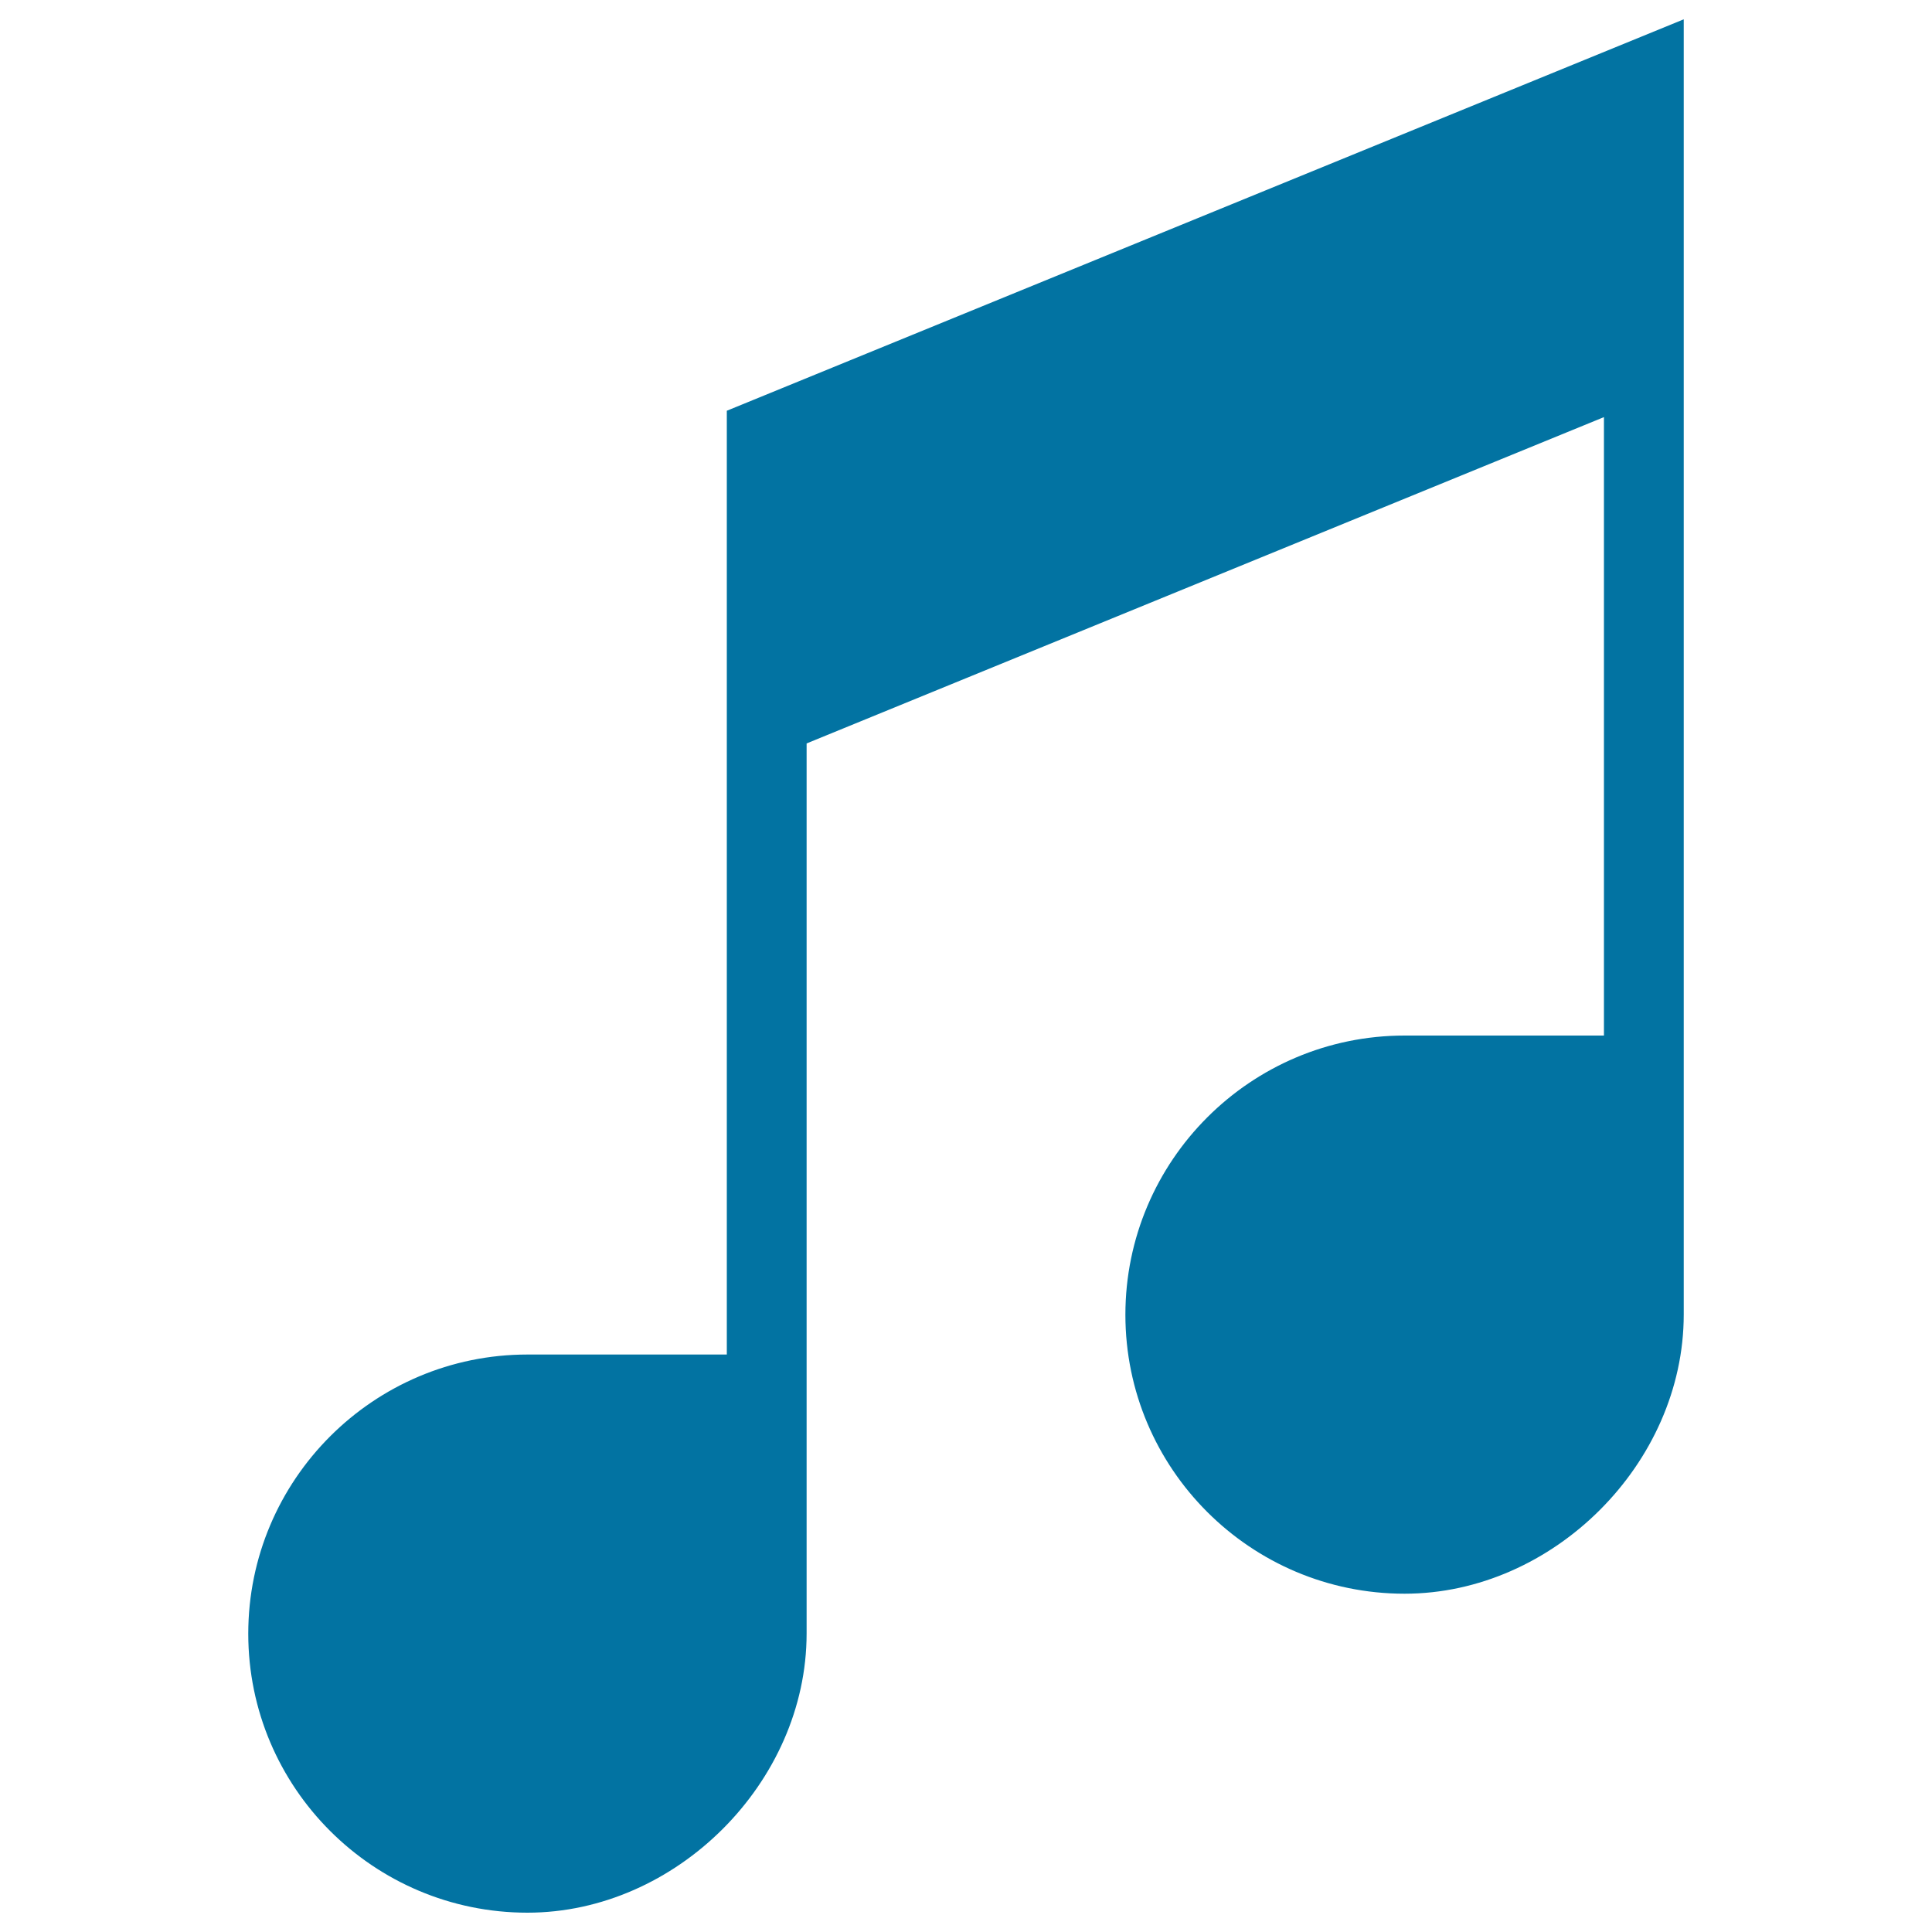
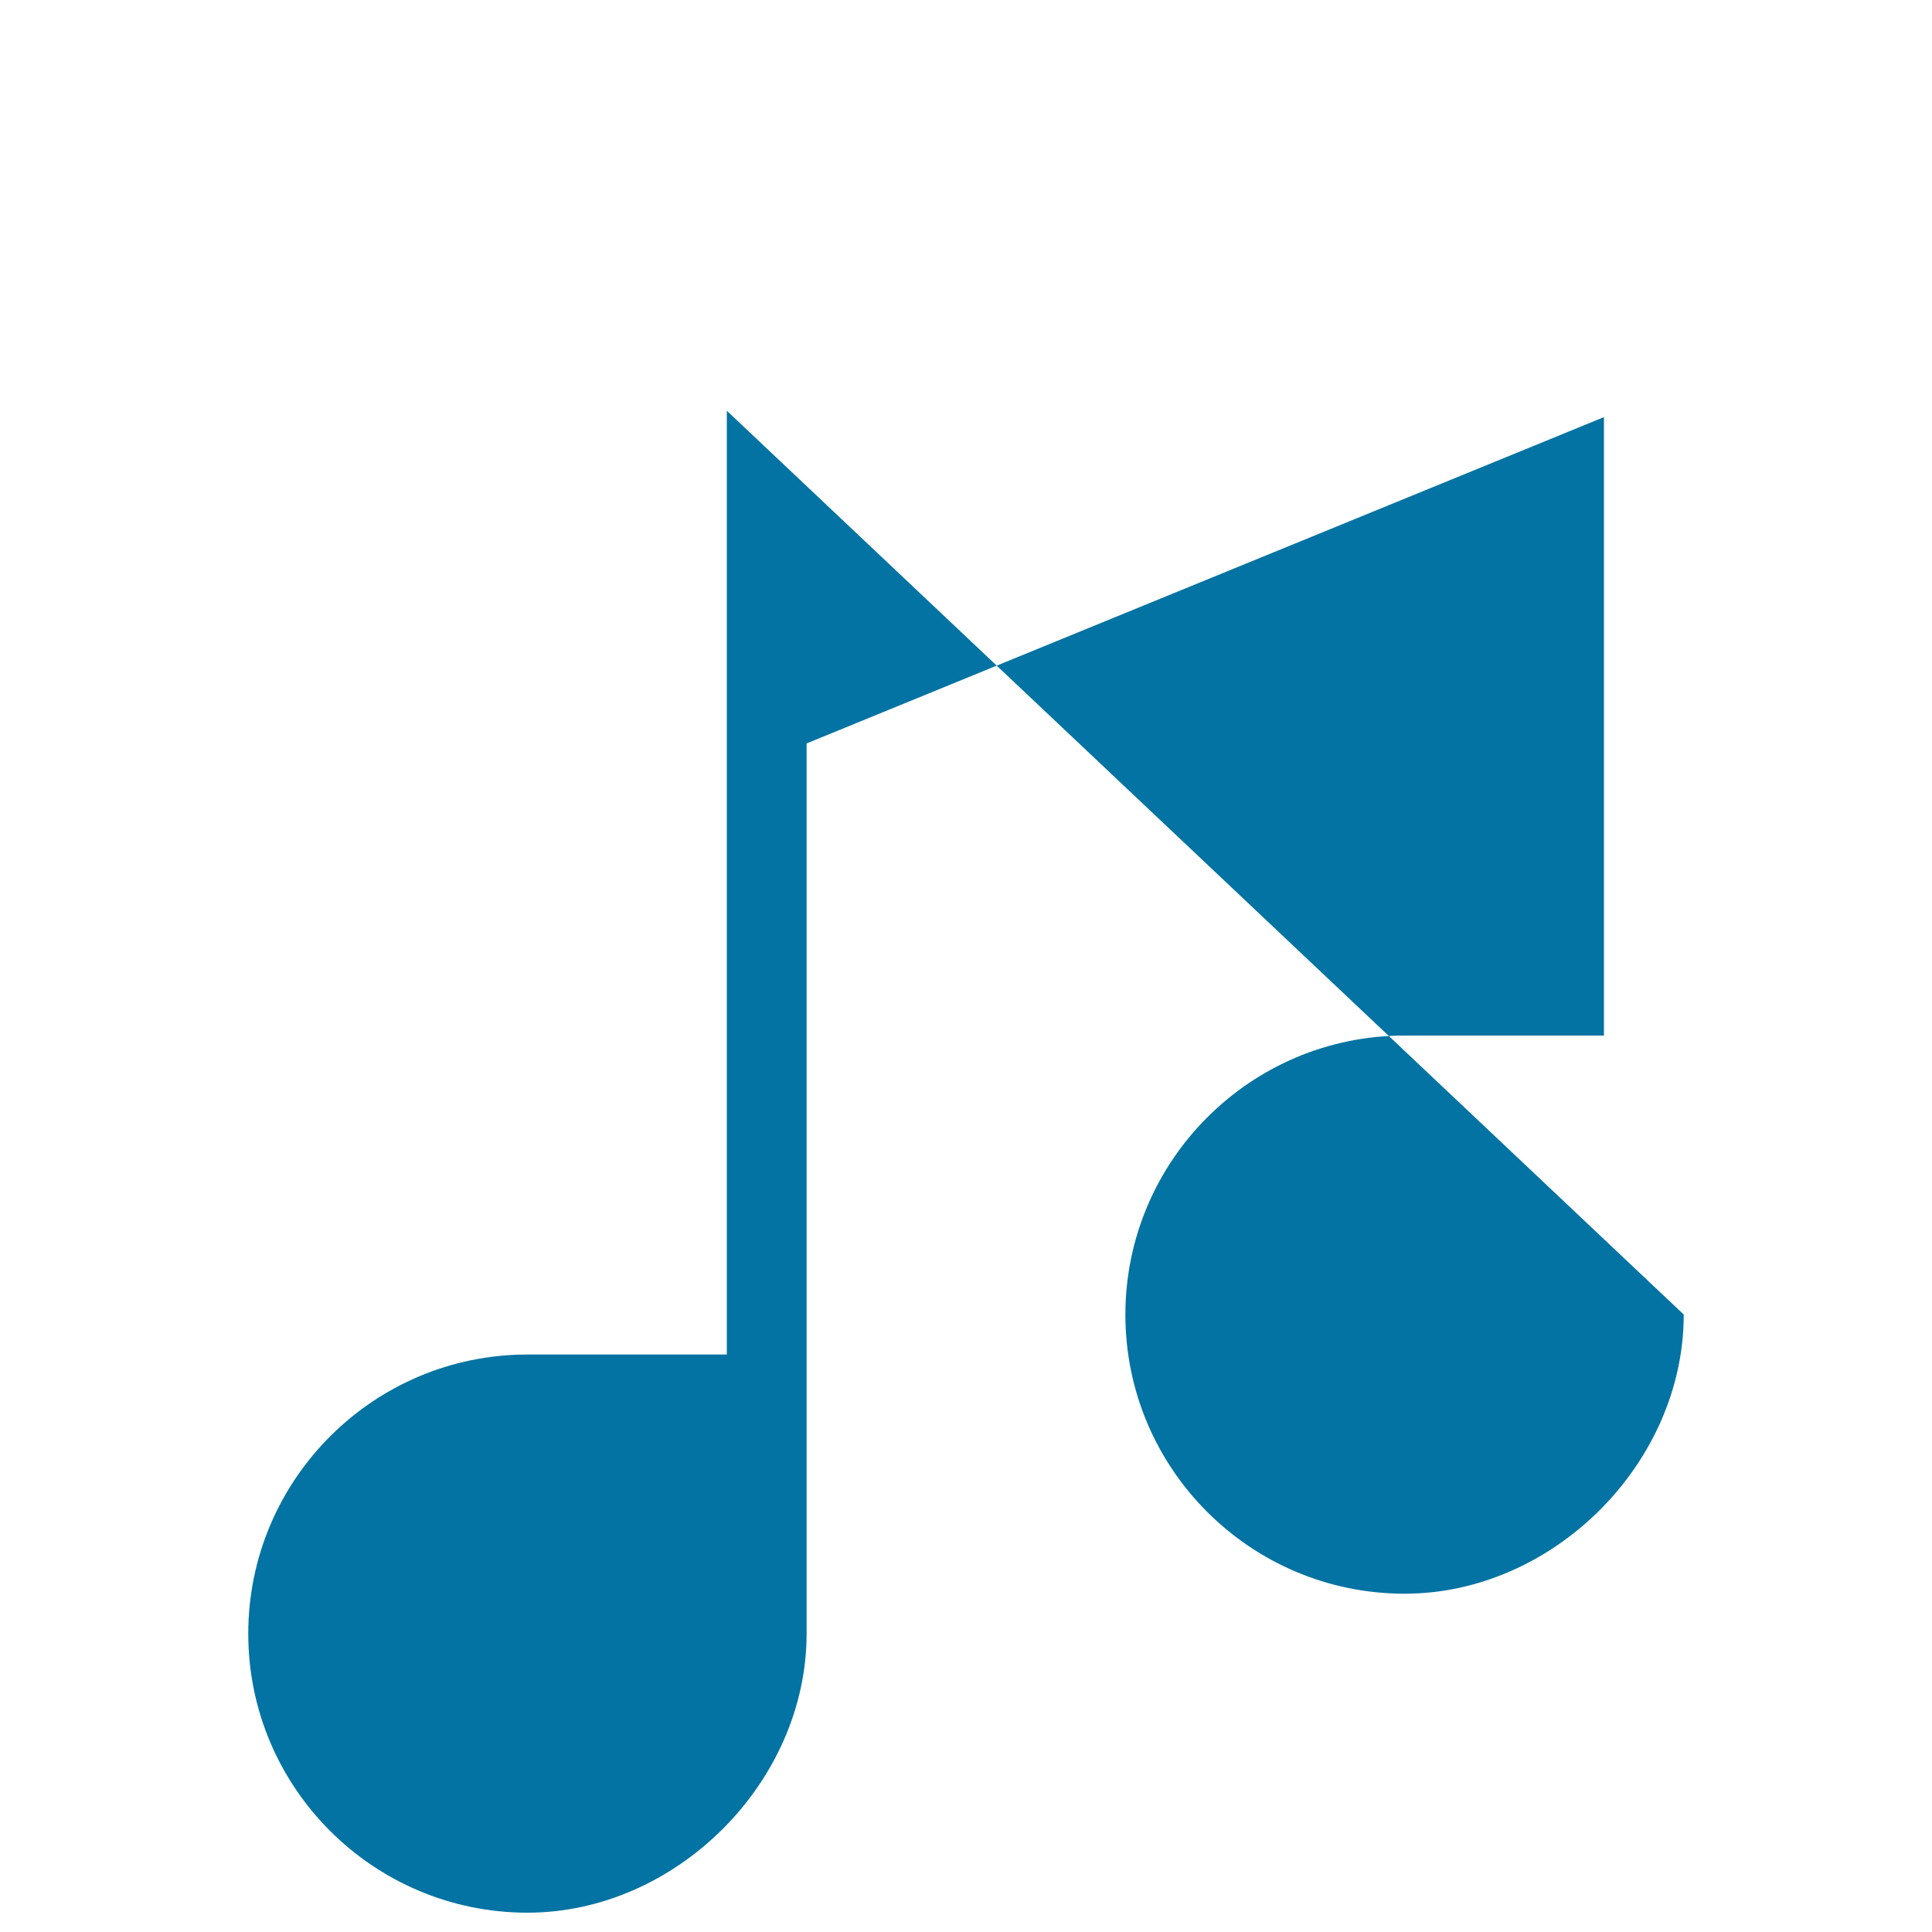
<svg xmlns="http://www.w3.org/2000/svg" viewBox="0 0 1000 1000" style="fill:#0273a2">
  <title>Music Note SVG icon</title>
  <g>
-     <path d="M376.2,212.6v488.5H273c-79.7,0-144.5,64.8-144.5,144.5S193.3,990,273,990c77,0,144.5-67.5,144.5-144.5V384.8l412.7-168.9V536H727c-79.7,0-144.5,64.8-144.5,144.5S647.3,824.9,727,824.9c77,0,144.5-67.5,144.5-144.5V10L376.2,212.6z" />
+     <path d="M376.2,212.6v488.5H273c-79.7,0-144.5,64.8-144.5,144.5S193.3,990,273,990c77,0,144.5-67.5,144.5-144.5V384.8l412.7-168.9V536H727c-79.7,0-144.5,64.8-144.5,144.5S647.3,824.9,727,824.9c77,0,144.5-67.5,144.5-144.5L376.2,212.6z" />
  </g>
</svg>